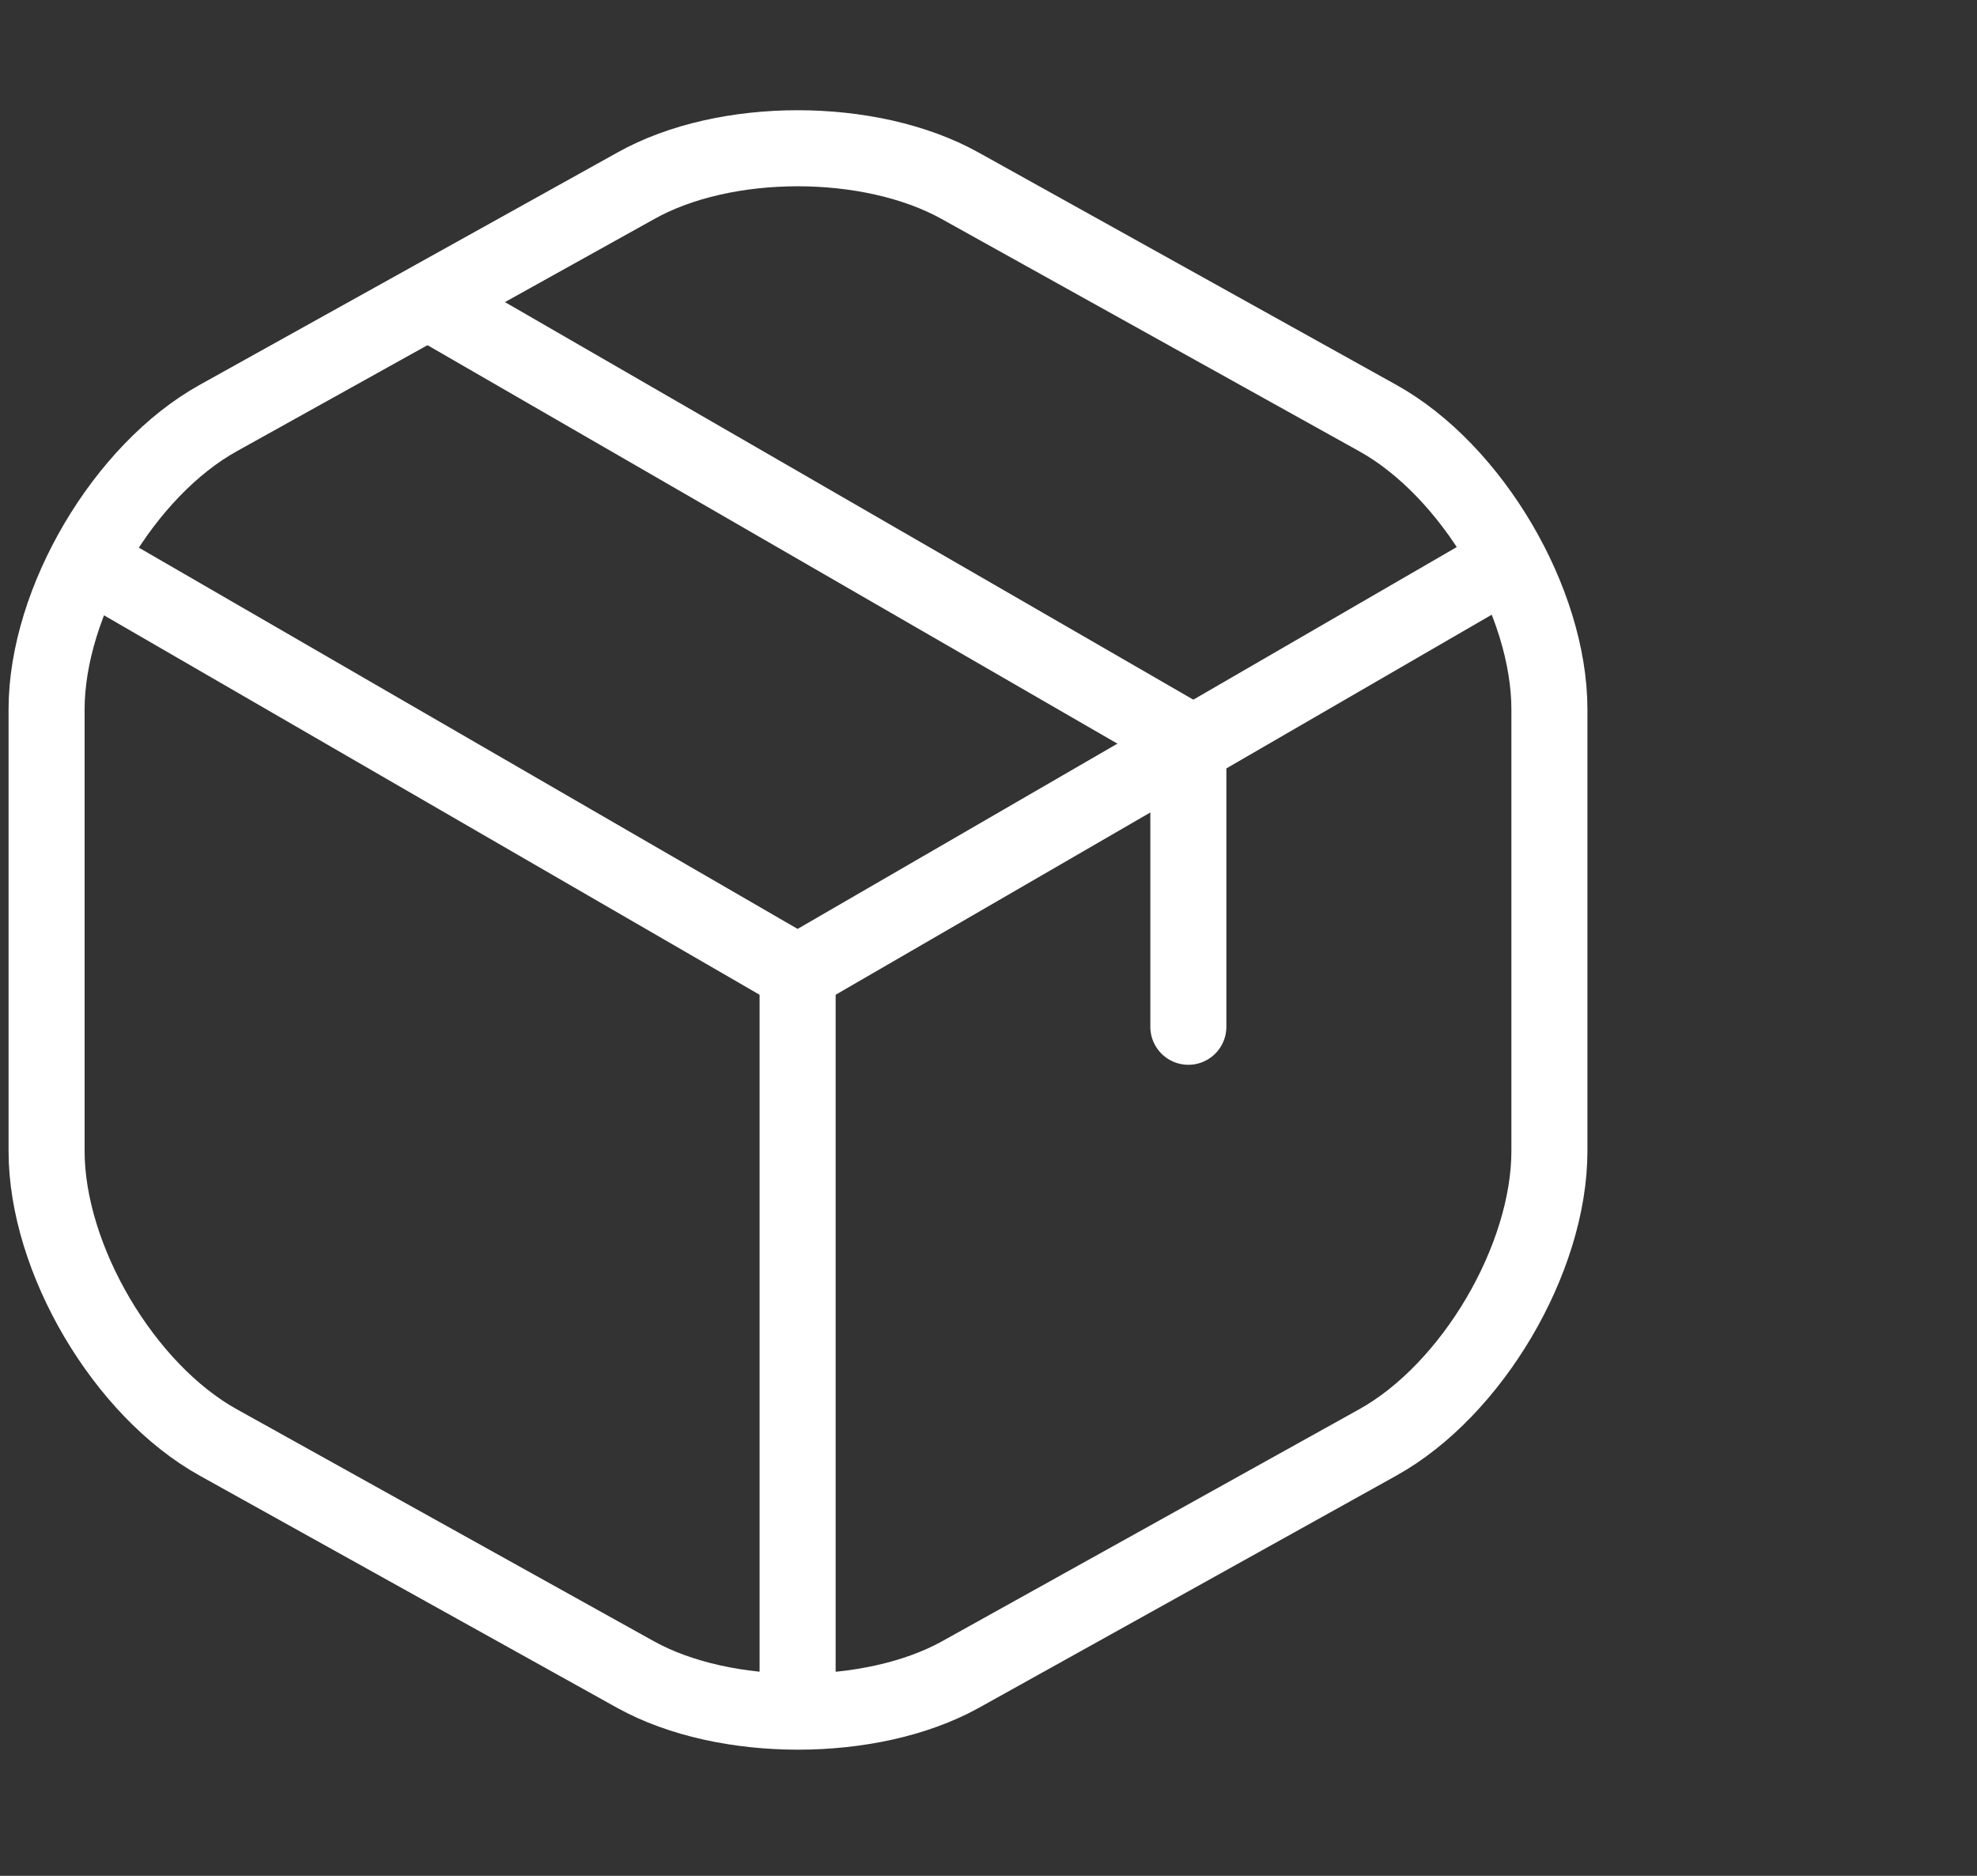
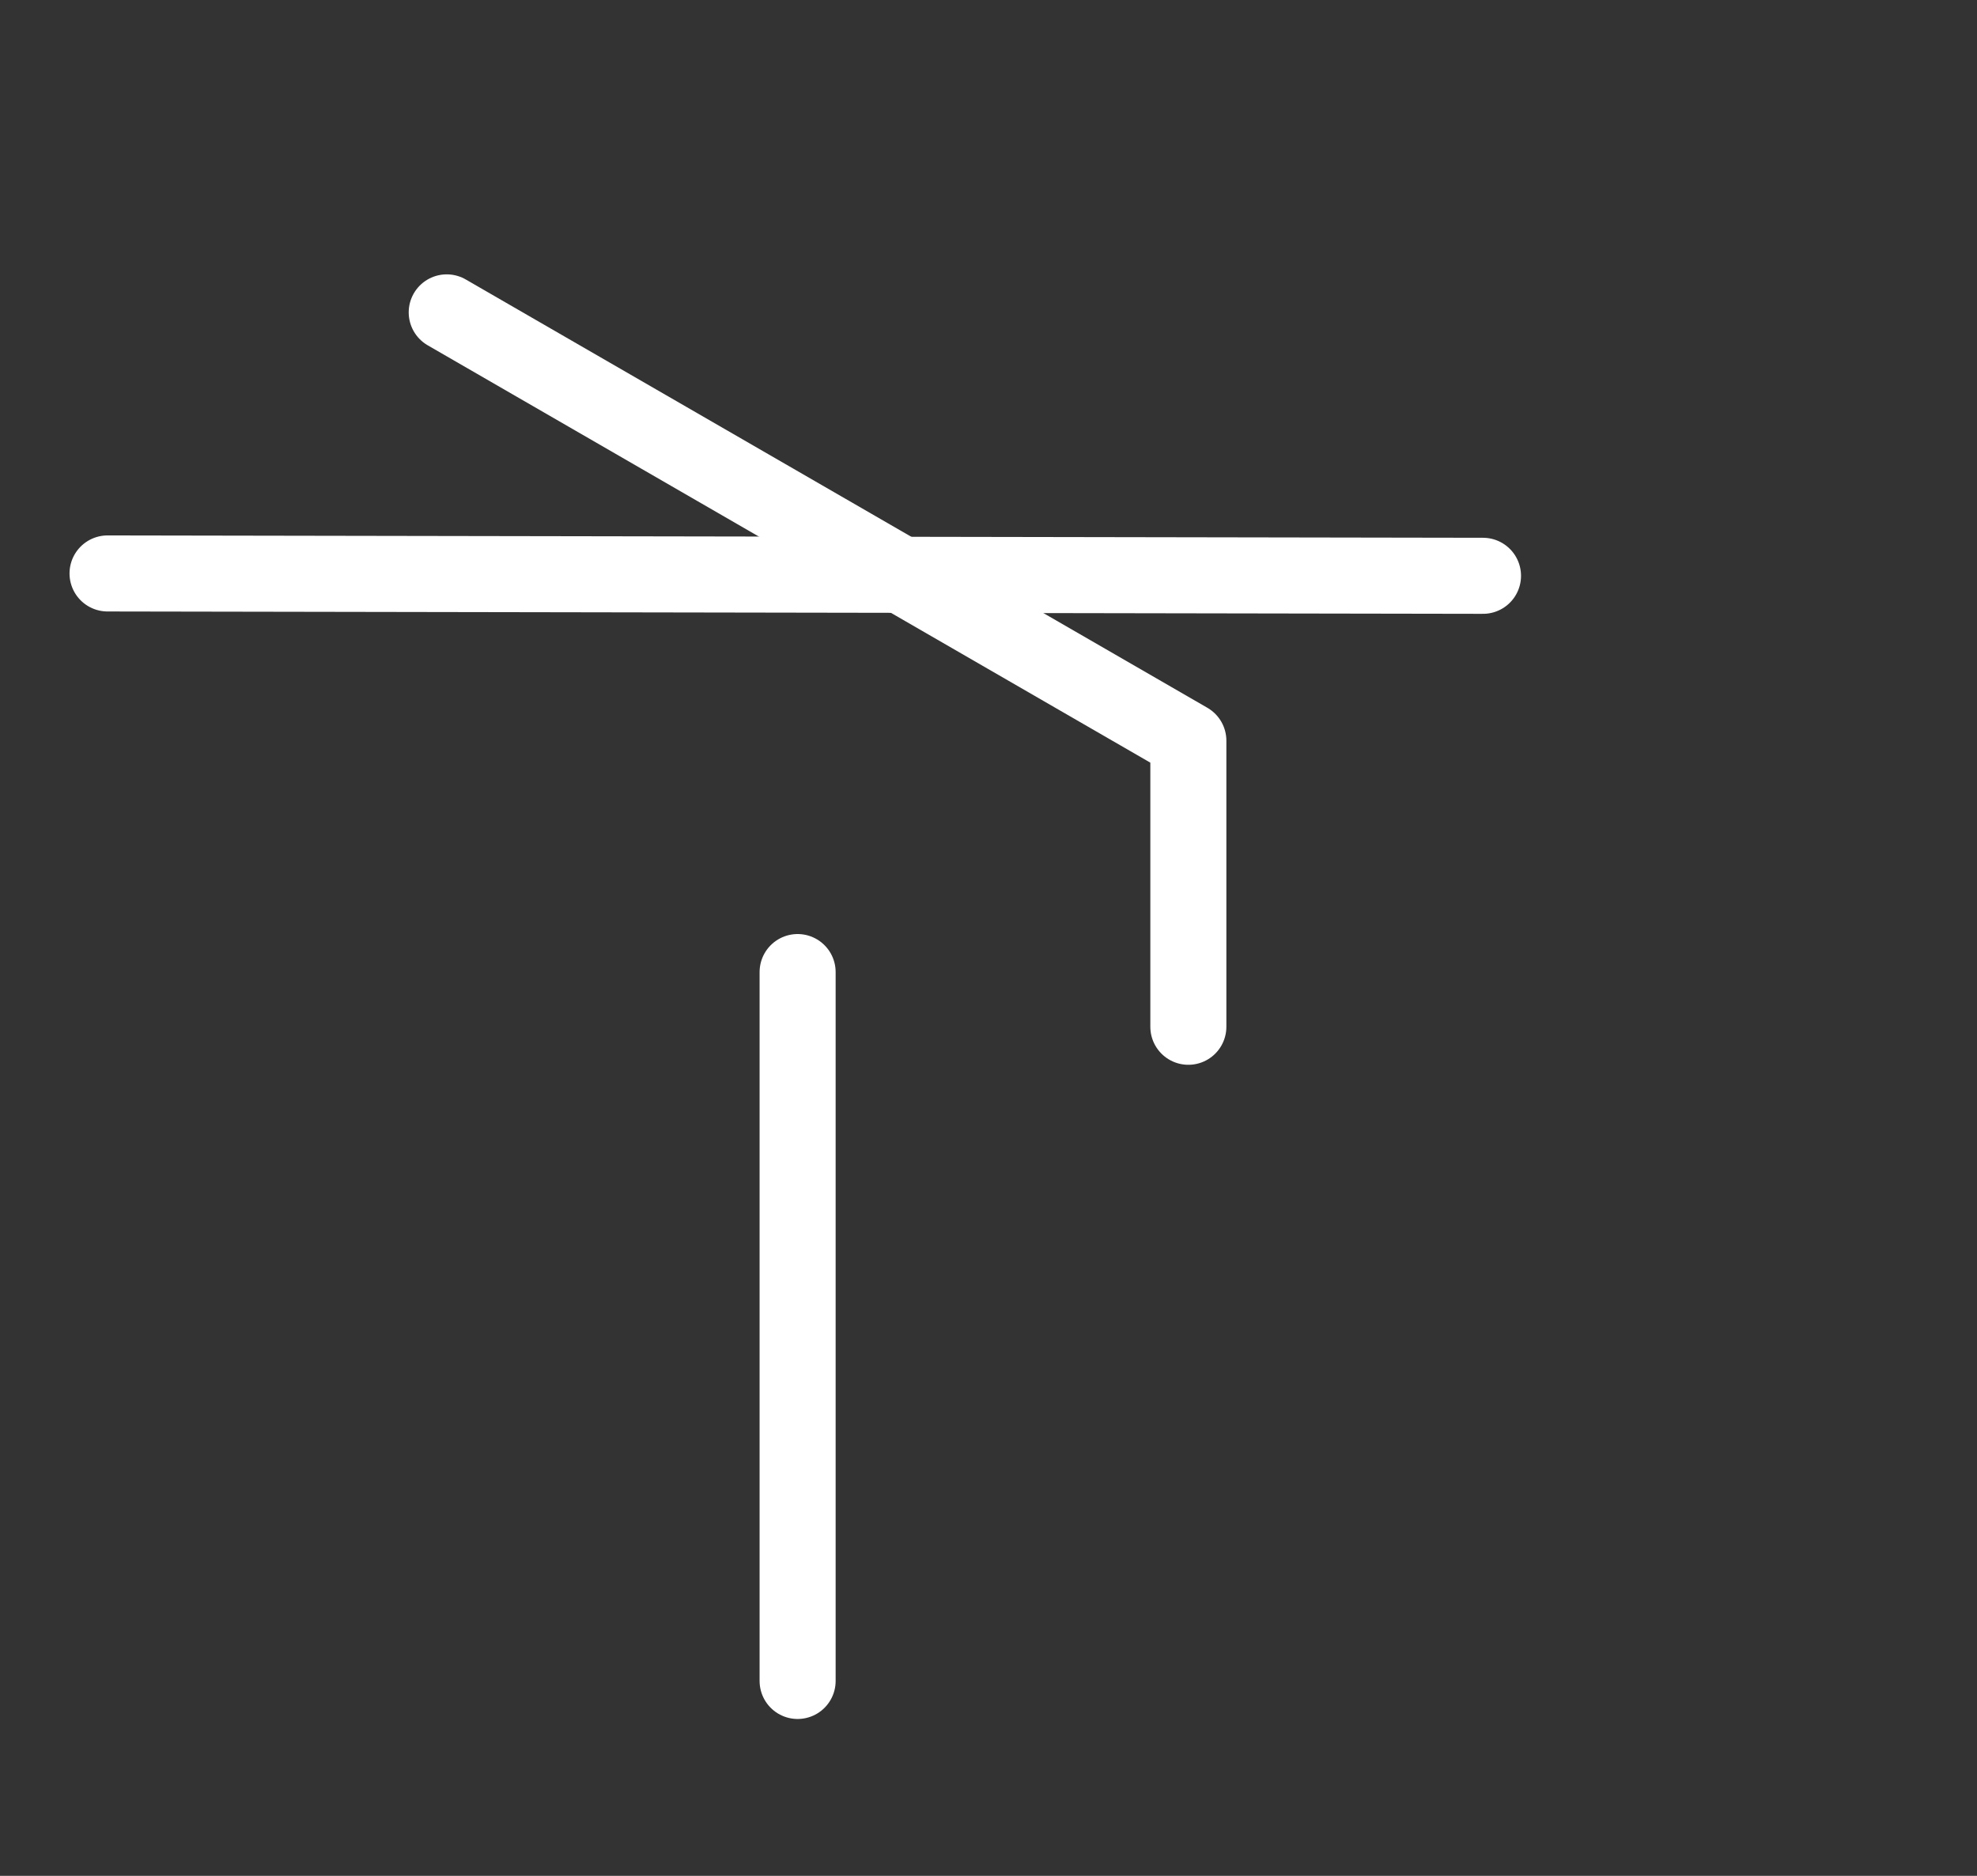
<svg xmlns="http://www.w3.org/2000/svg" width="78" height="74" viewBox="0 0 78 74" fill="none">
  <rect x="0" y="0" width="78" height="74" fill="#333333" stroke="none" />
-   <path d="M4.243 22.622L31.469 38.378L58.51 22.715" stroke="white" stroke-width="3" stroke-linecap="round" stroke-linejoin="round" />
+   <path d="M4.243 22.622L58.51 22.715" stroke="white" stroke-width="3" stroke-linecap="round" stroke-linejoin="round" />
  <path d="M31.469 66.312V38.347" stroke="white" stroke-width="3" stroke-linecap="round" stroke-linejoin="round" />
-   <path d="M25.086 7.329L8.621 16.486C4.89 18.552 1.838 23.732 1.838 27.987V45.408C1.838 49.663 4.89 54.843 8.621 56.909L25.086 66.066C28.601 68.009 34.367 68.009 37.882 66.066L54.347 56.909C58.078 54.843 61.13 49.663 61.13 45.408V27.987C61.13 23.732 58.078 18.552 54.347 16.486L37.882 7.329C34.336 5.355 28.601 5.355 25.086 7.329Z" stroke="white" stroke-width="3" stroke-linecap="round" stroke-linejoin="round" />
  <path d="M46.885 40.505V29.22L17.625 12.323" stroke="white" stroke-width="3" stroke-linecap="round" stroke-linejoin="round" />
</svg>